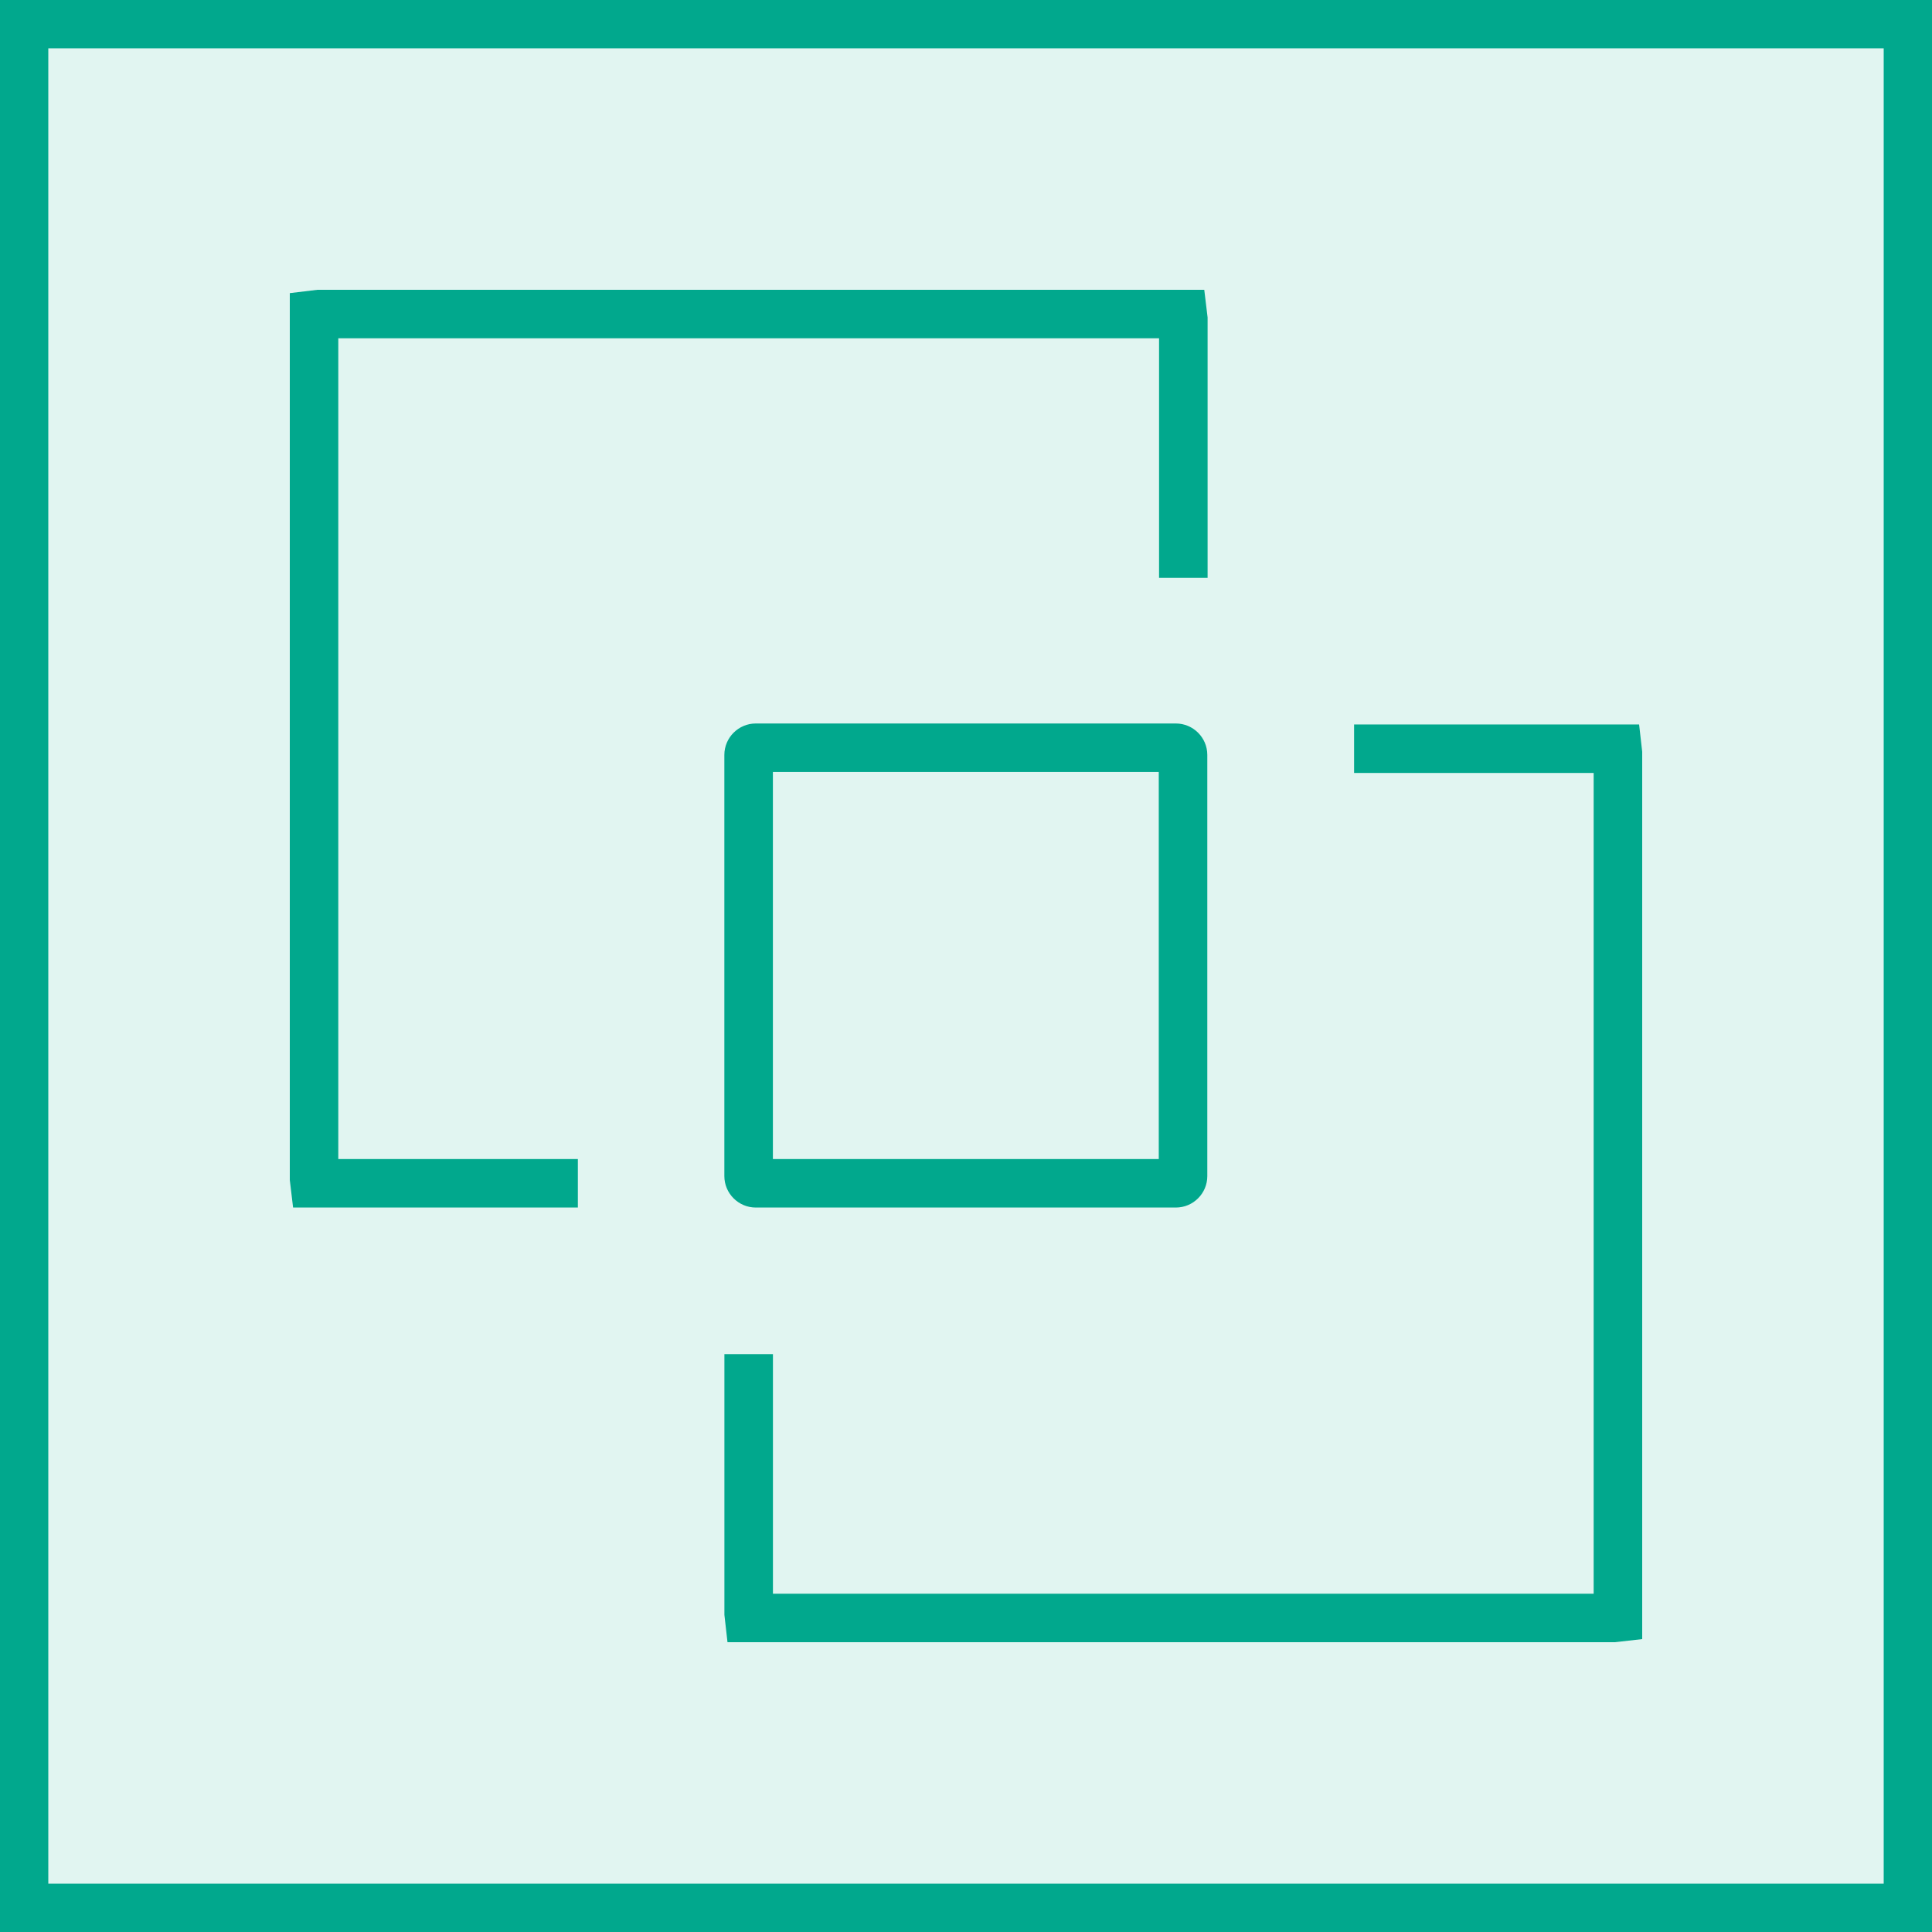
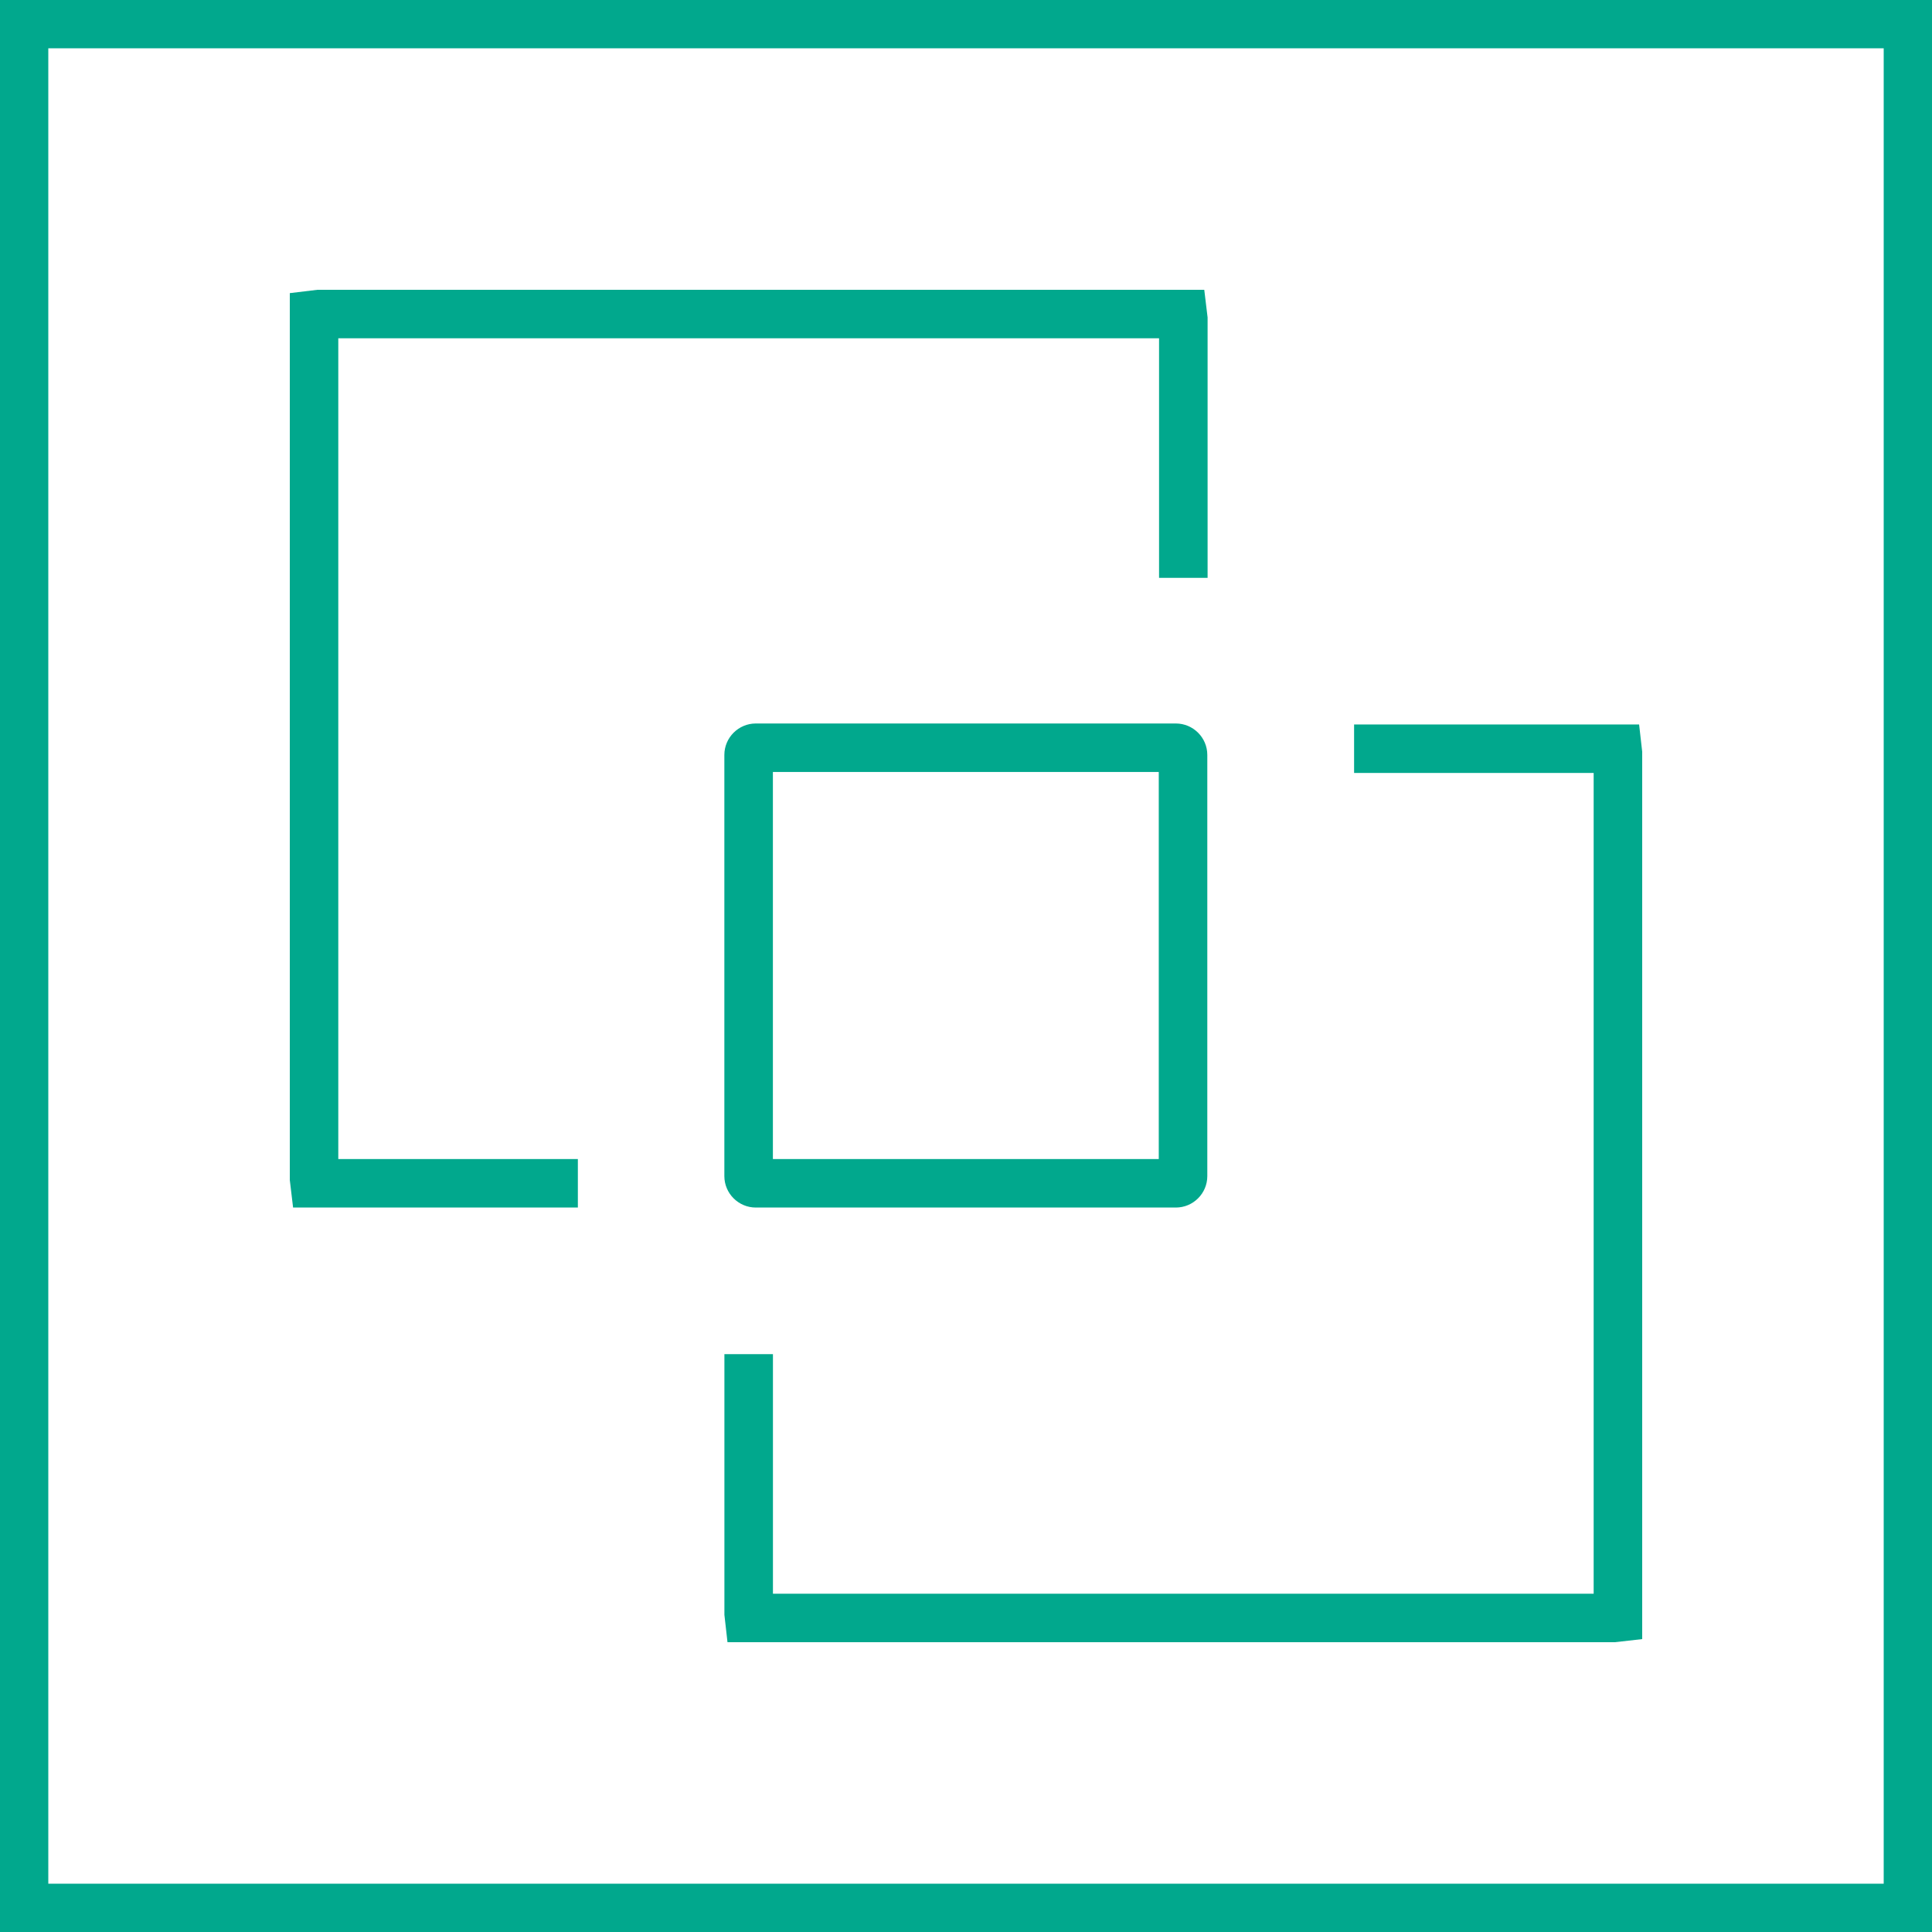
<svg xmlns="http://www.w3.org/2000/svg" width="40" height="40" viewBox="0 0 40 40" fill="none">
  <g clip-path="url(#clip0_23296_3648)">
-     <path d="M40 0H0V40H40V0Z" fill="#01A88D" fill-opacity="0.12" />
    <path fill-rule="evenodd" clip-rule="evenodd" d="M16.002 23.997H23.991V15.983H16.002V23.997ZM14.997 24.35V15.63C14.997 15.271 15.29 14.979 15.648 14.979H24.344C24.703 14.979 24.996 15.271 24.996 15.63V24.35C24.996 24.709 24.703 25.001 24.344 25.001H15.648C15.29 25.001 14.997 24.709 14.997 24.35ZM33.936 14.999H28.035V16.003H32.995V32.996H16.003V28.036H14.998V33.434L15.062 34H33.434L34 33.936V15.564L33.936 14.999ZM7.004 23.997H11.964V25.001H6.068L6 24.431V6.069L6.571 6H24.933L25.002 6.572V11.964H23.997V7.004H7.004V23.997Z" fill="#01A88D" />
  </g>
  <rect x="0.5" y="0.5" width="39" height="39" stroke="#01A88D" />
  <defs>
    <clipPath id="clip0_23296_3648">
      <rect width="40" height="40" fill="white" />
    </clipPath>
  </defs>
</svg>